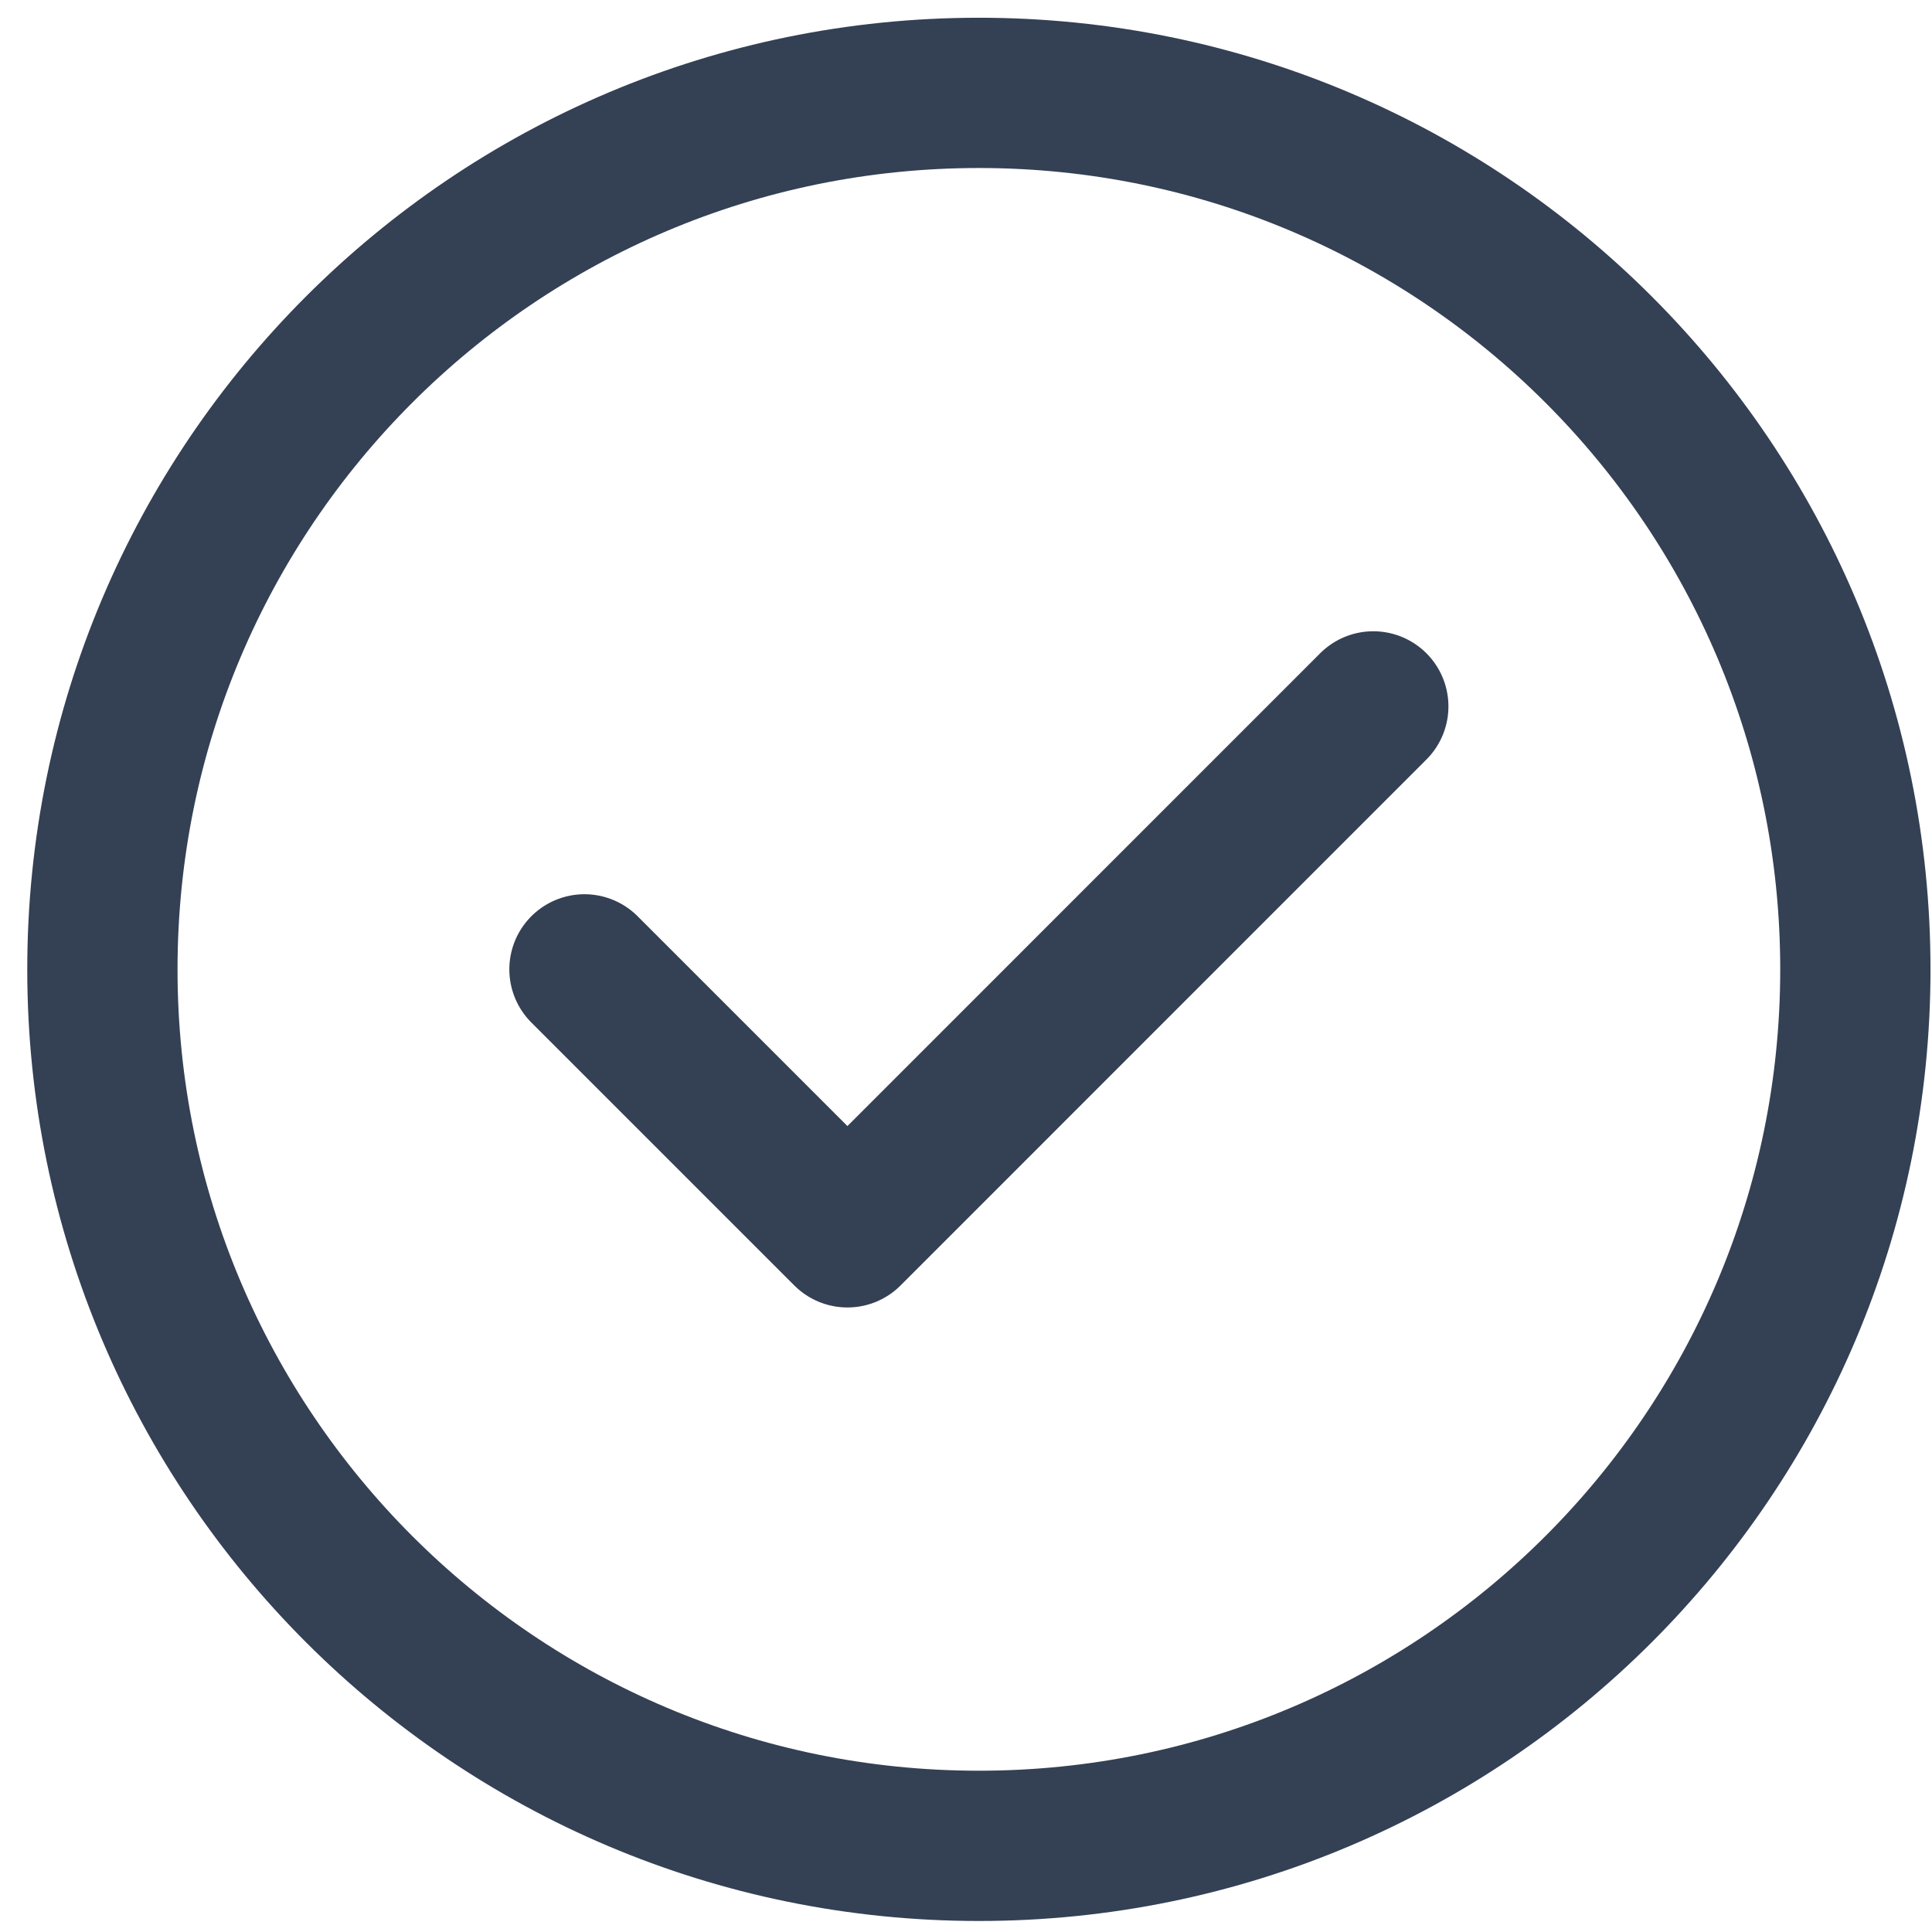
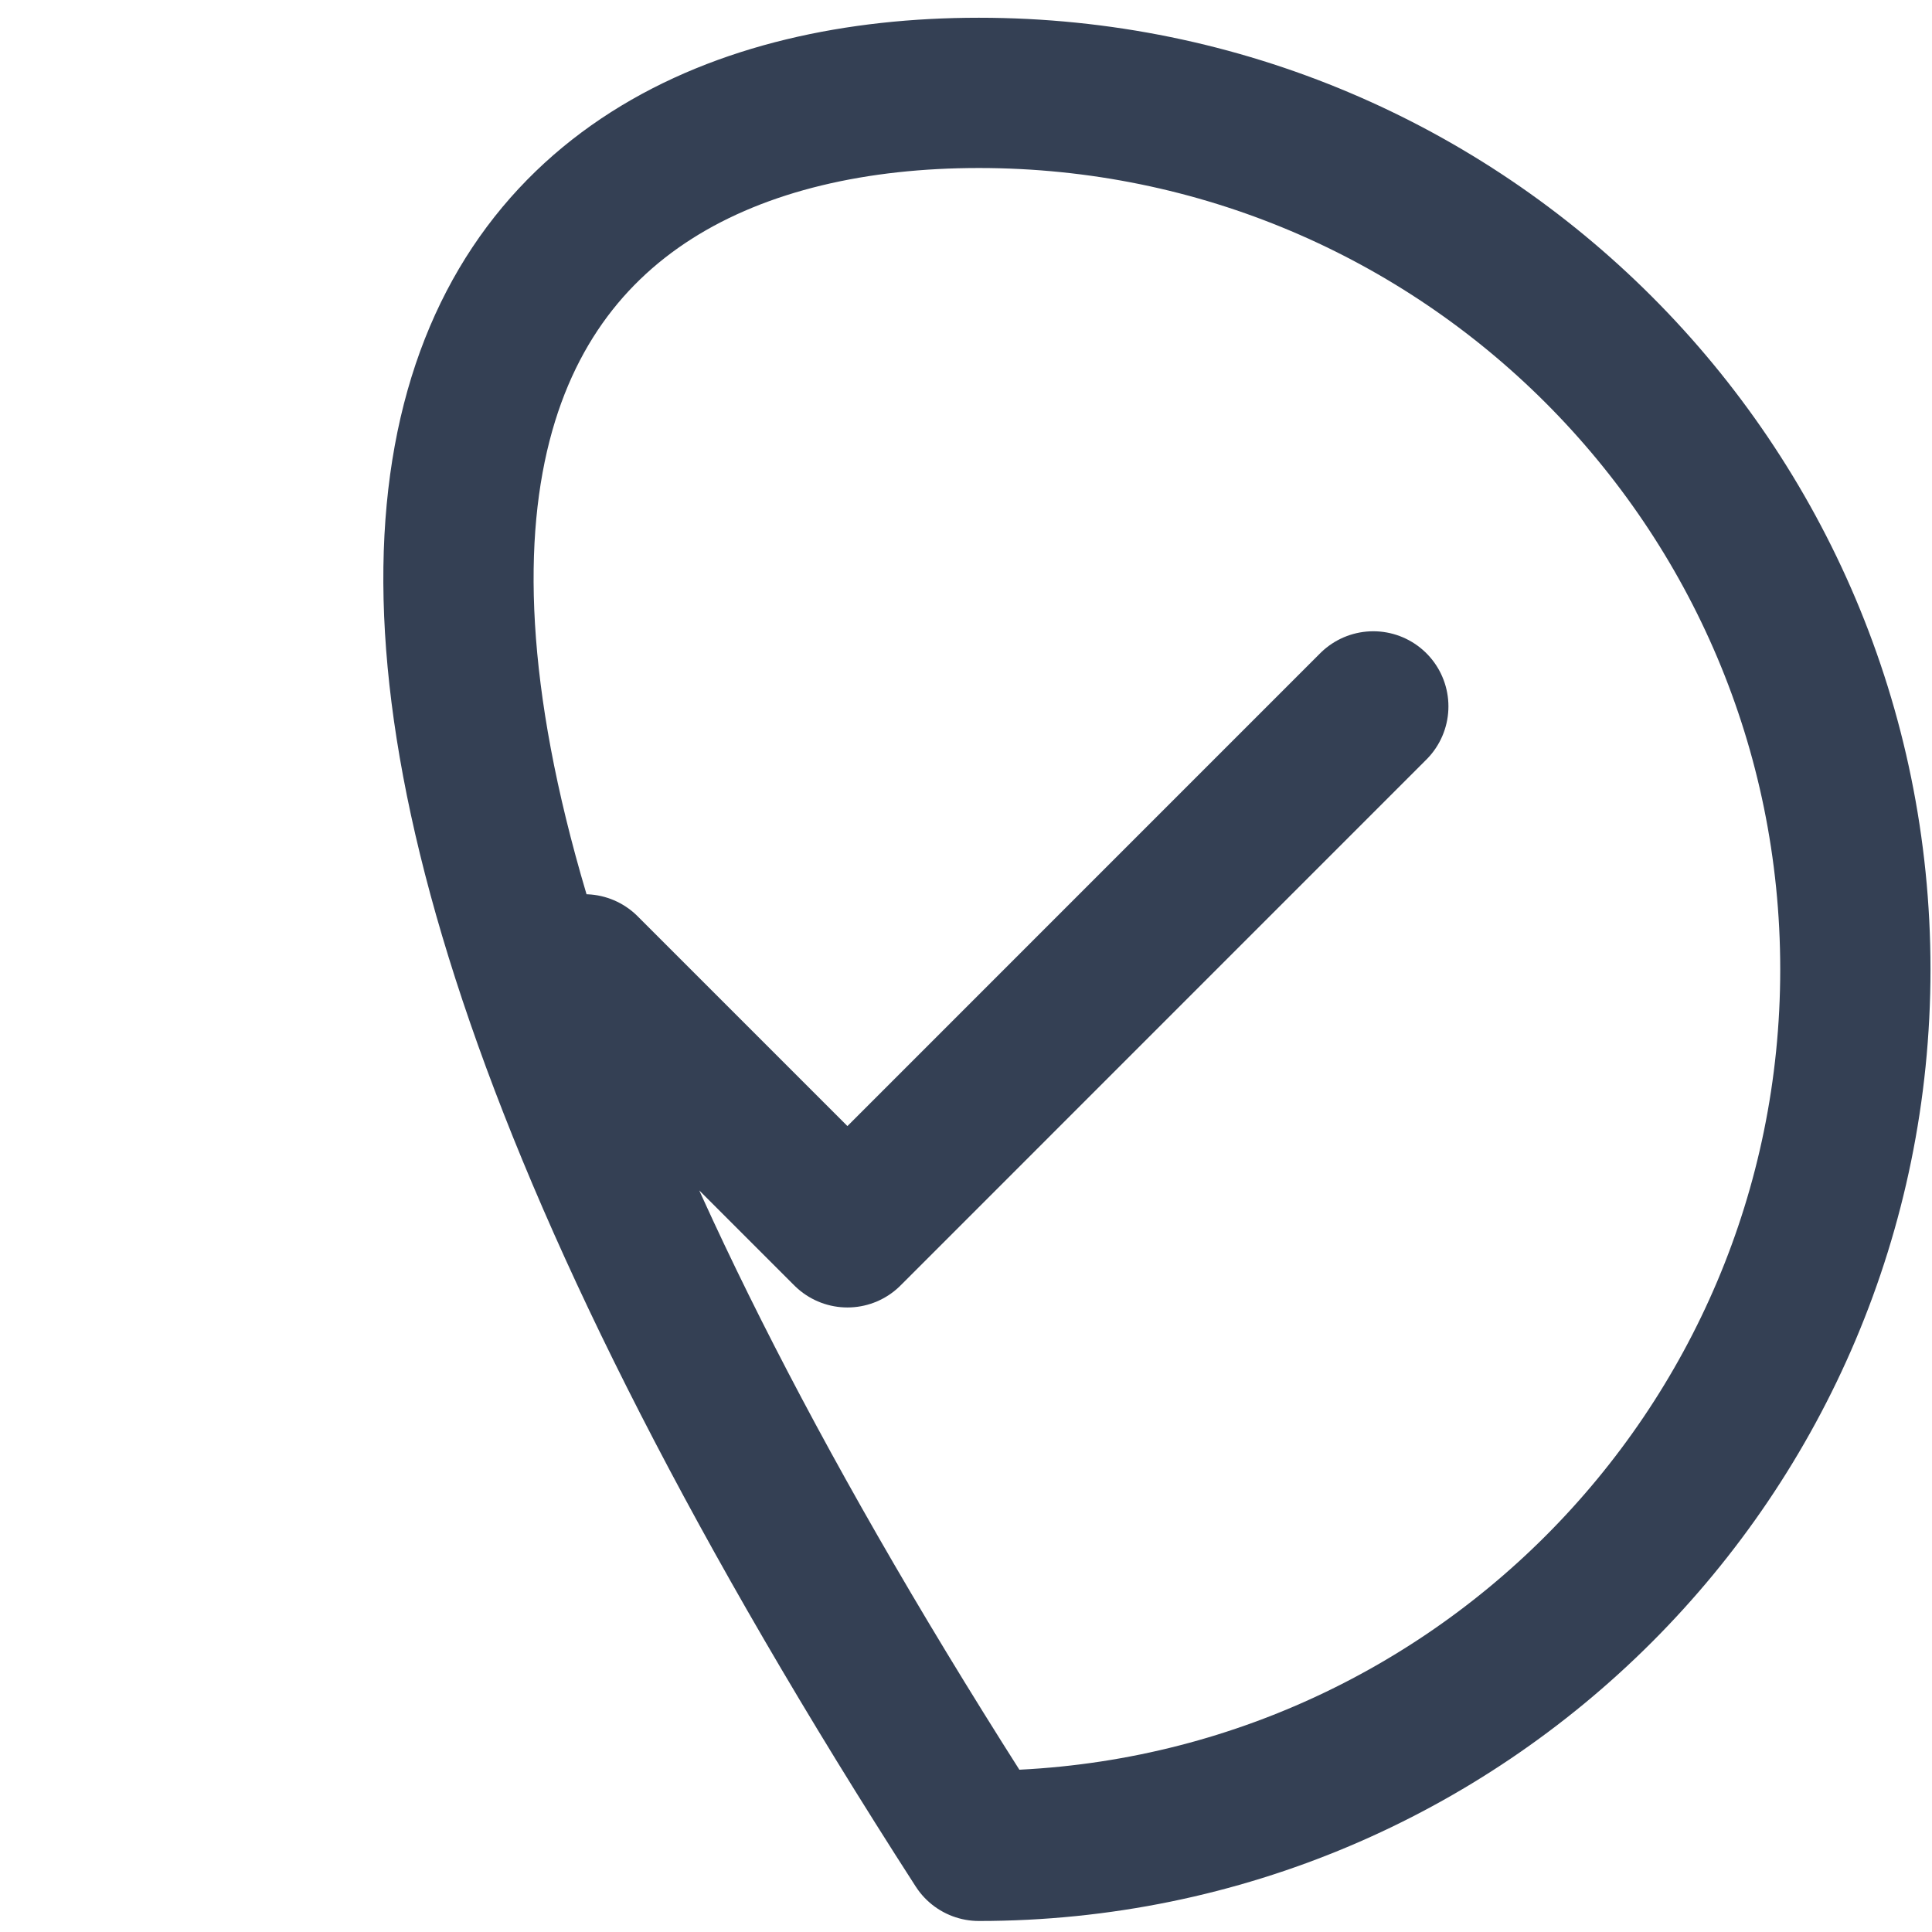
<svg xmlns="http://www.w3.org/2000/svg" width="27" height="27" viewBox="0 0 27 27" fill="none">
-   <path d="M8.168 13.547L11.843 17.222L19.192 9.872M25.929 13.547C25.929 20.312 20.445 25.796 13.68 25.796C6.915 25.796 1.431 20.312 1.431 13.547C1.431 6.782 6.915 1.298 13.68 1.298C20.445 1.298 25.929 6.782 25.929 13.547Z" stroke="#344054" stroke-width="2.1" stroke-linecap="round" stroke-linejoin="round" />
+   <path d="M8.168 13.547L11.843 17.222L19.192 9.872M25.929 13.547C25.929 20.312 20.445 25.796 13.68 25.796C1.431 6.782 6.915 1.298 13.68 1.298C20.445 1.298 25.929 6.782 25.929 13.547Z" stroke="#344054" stroke-width="2.1" stroke-linecap="round" stroke-linejoin="round" />
</svg>